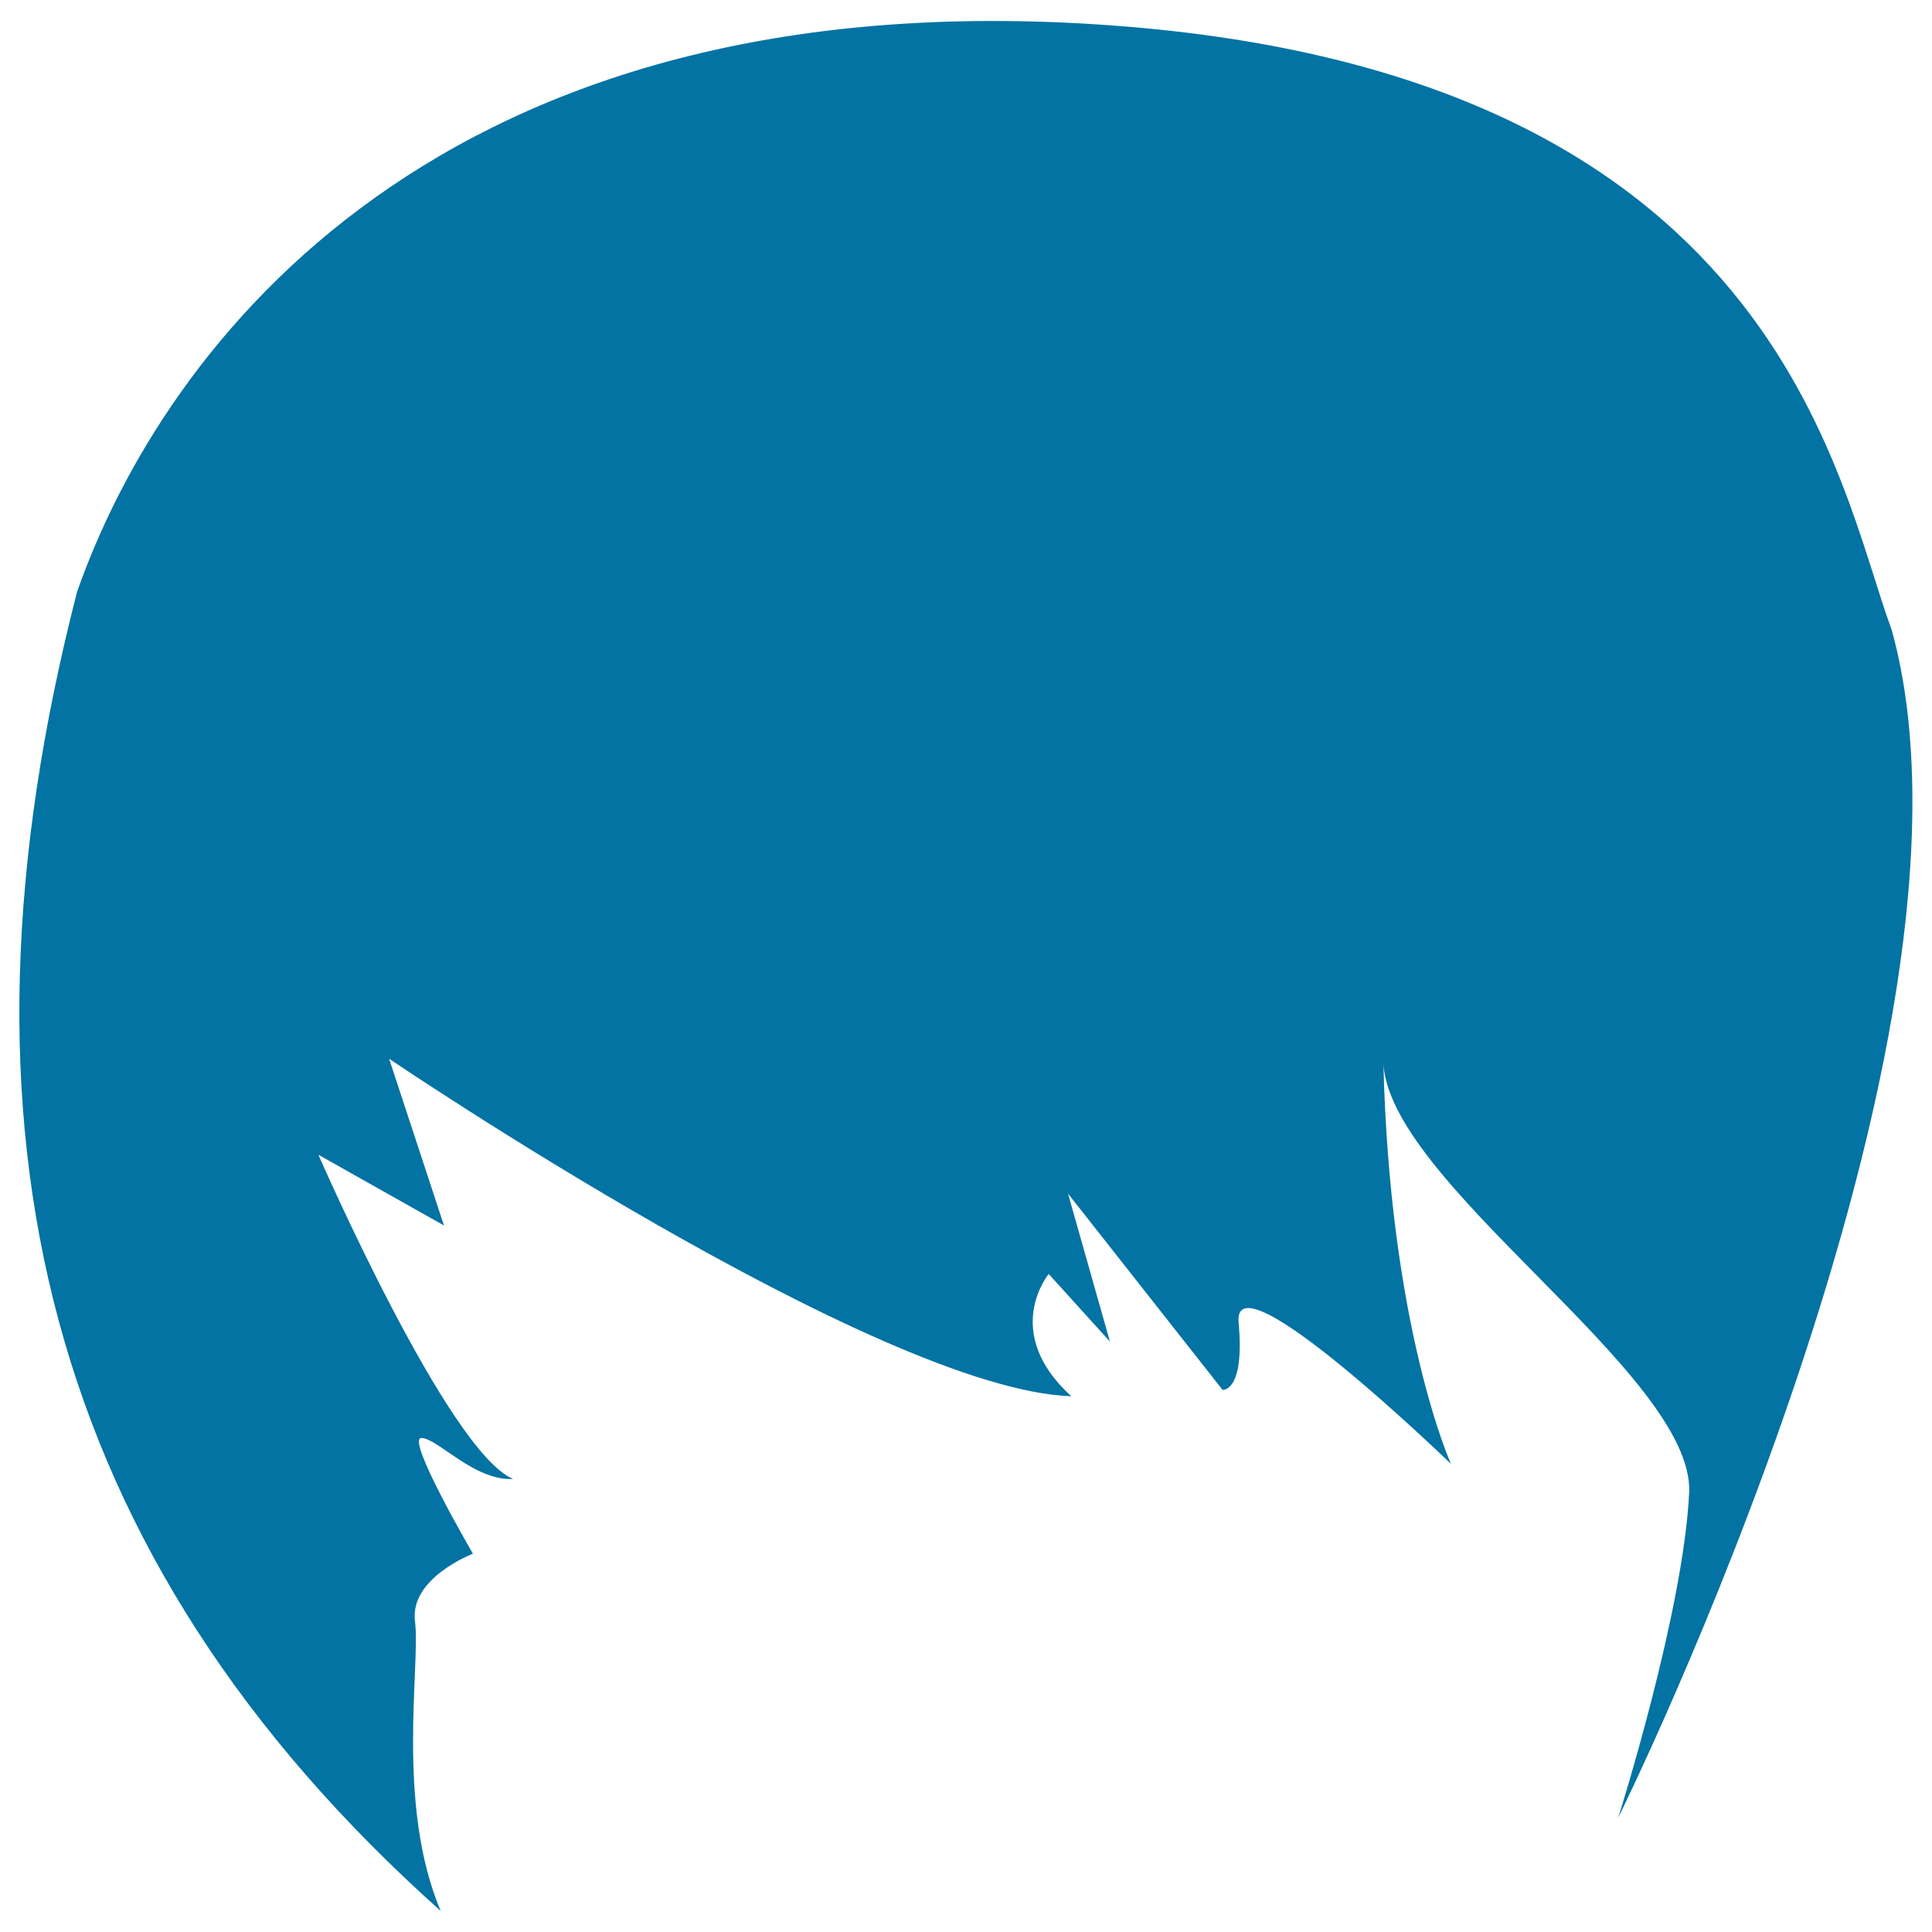
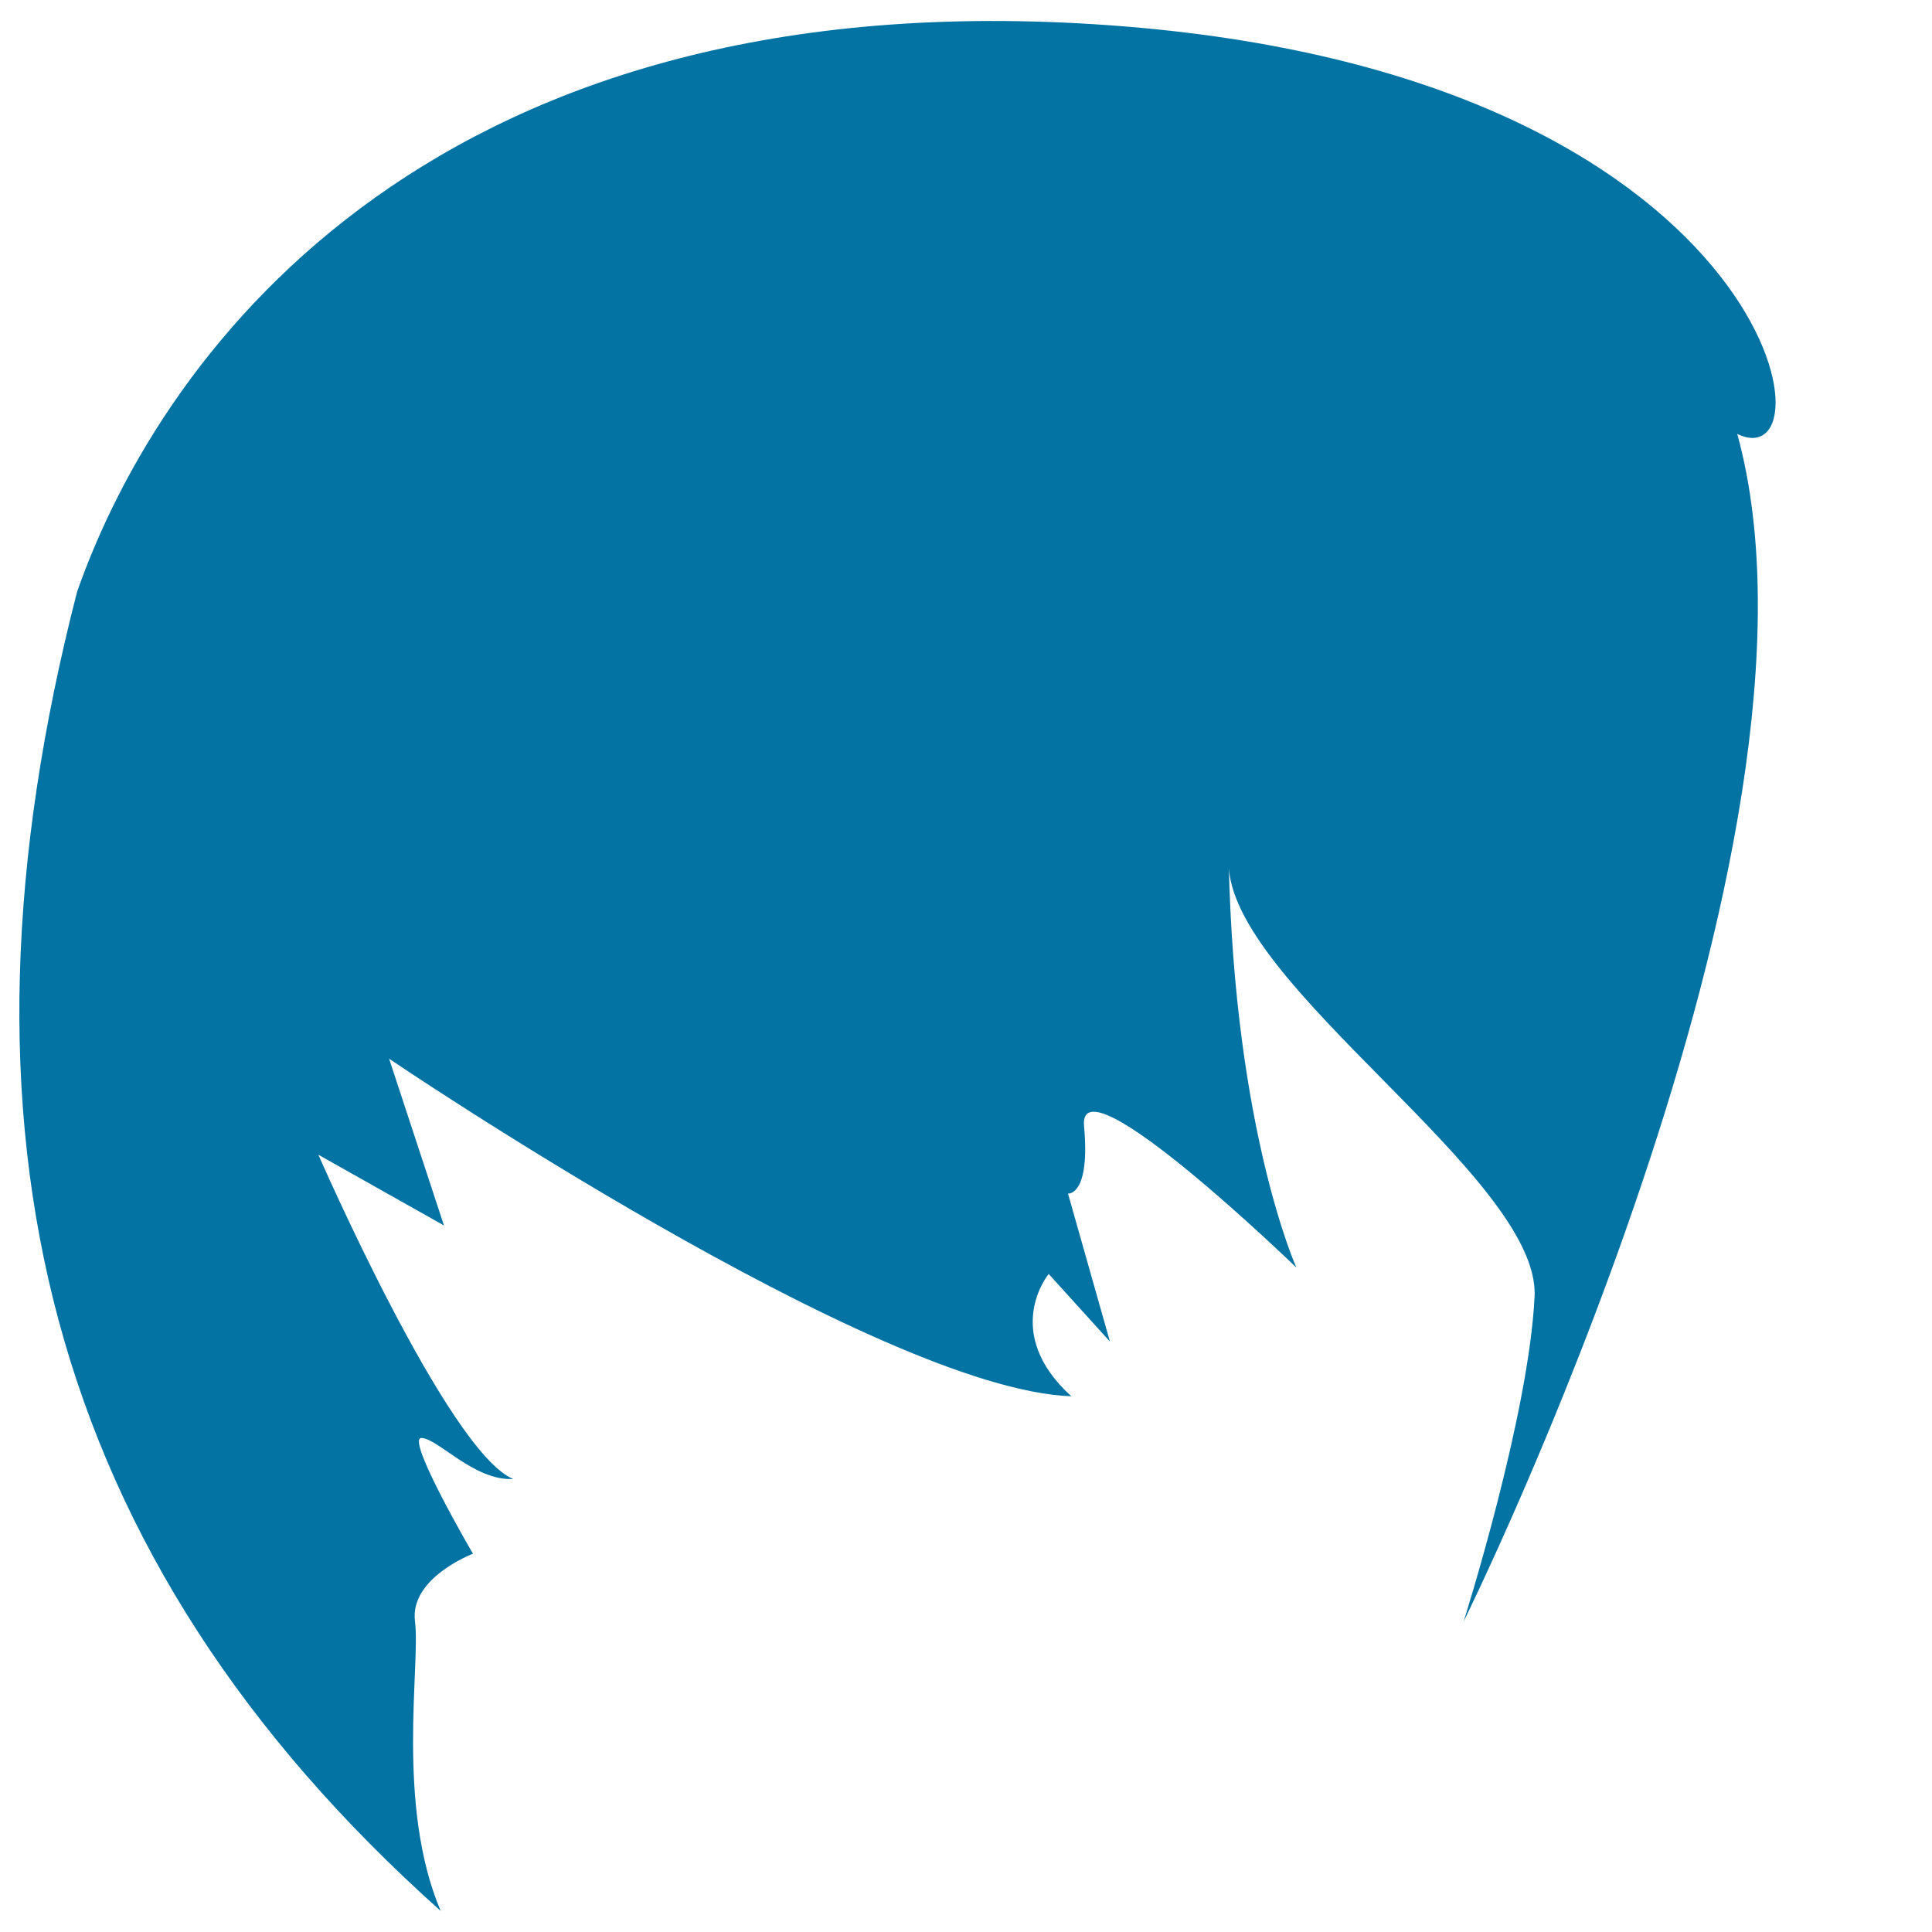
<svg xmlns="http://www.w3.org/2000/svg" viewBox="0 0 1000 1000" style="fill:#0273a2">
  <title>Male Dark Short Hair Shape SVG icon</title>
  <g>
-     <path d="M574.6,13.1c-346.5-25-489.7,165-534.7,293.2C-31.7,584.4,23.2,806,228.1,989.1c-23.3-54.9-10.4-127.3-13.3-149.9c-2.9-22.5,30-35,30-35s-35-59.9-26.7-59.9c8.3,0,27.5,22.4,47.5,21.2c-33.7-13.9-100.8-167.8-100.8-167.8l65,36.6L201.4,548c0,0,252.8,171.3,353.1,174.7c-36.6-33.3-11.7-63.3-11.7-63.3l31.7,35l-21.7-76.6l80,101.6c0,0,11.6,1.3,8.3-35c-3.3-36.3,109.9,73.3,109.9,73.3s-32-70.8-35-209.7c-0.8,62.6,161.2,163,158.3,224.6c-2.9,61.6-36.7,168.2-36.7,168.2s199.9-403.1,141.6-614.6C950.8,249.8,921,38.1,574.6,13.1z" />
+     <path d="M574.6,13.1c-346.5-25-489.7,165-534.7,293.2C-31.7,584.4,23.2,806,228.1,989.1c-23.3-54.9-10.4-127.3-13.3-149.9c-2.9-22.5,30-35,30-35s-35-59.9-26.7-59.9c8.3,0,27.5,22.4,47.5,21.2c-33.7-13.9-100.8-167.8-100.8-167.8l65,36.6L201.4,548c0,0,252.8,171.3,353.1,174.7c-36.6-33.3-11.7-63.3-11.7-63.3l31.7,35l-21.7-76.6c0,0,11.6,1.3,8.3-35c-3.3-36.3,109.9,73.3,109.9,73.3s-32-70.8-35-209.7c-0.8,62.6,161.2,163,158.3,224.6c-2.9,61.6-36.7,168.2-36.7,168.2s199.9-403.1,141.6-614.6C950.8,249.8,921,38.1,574.6,13.1z" />
  </g>
</svg>